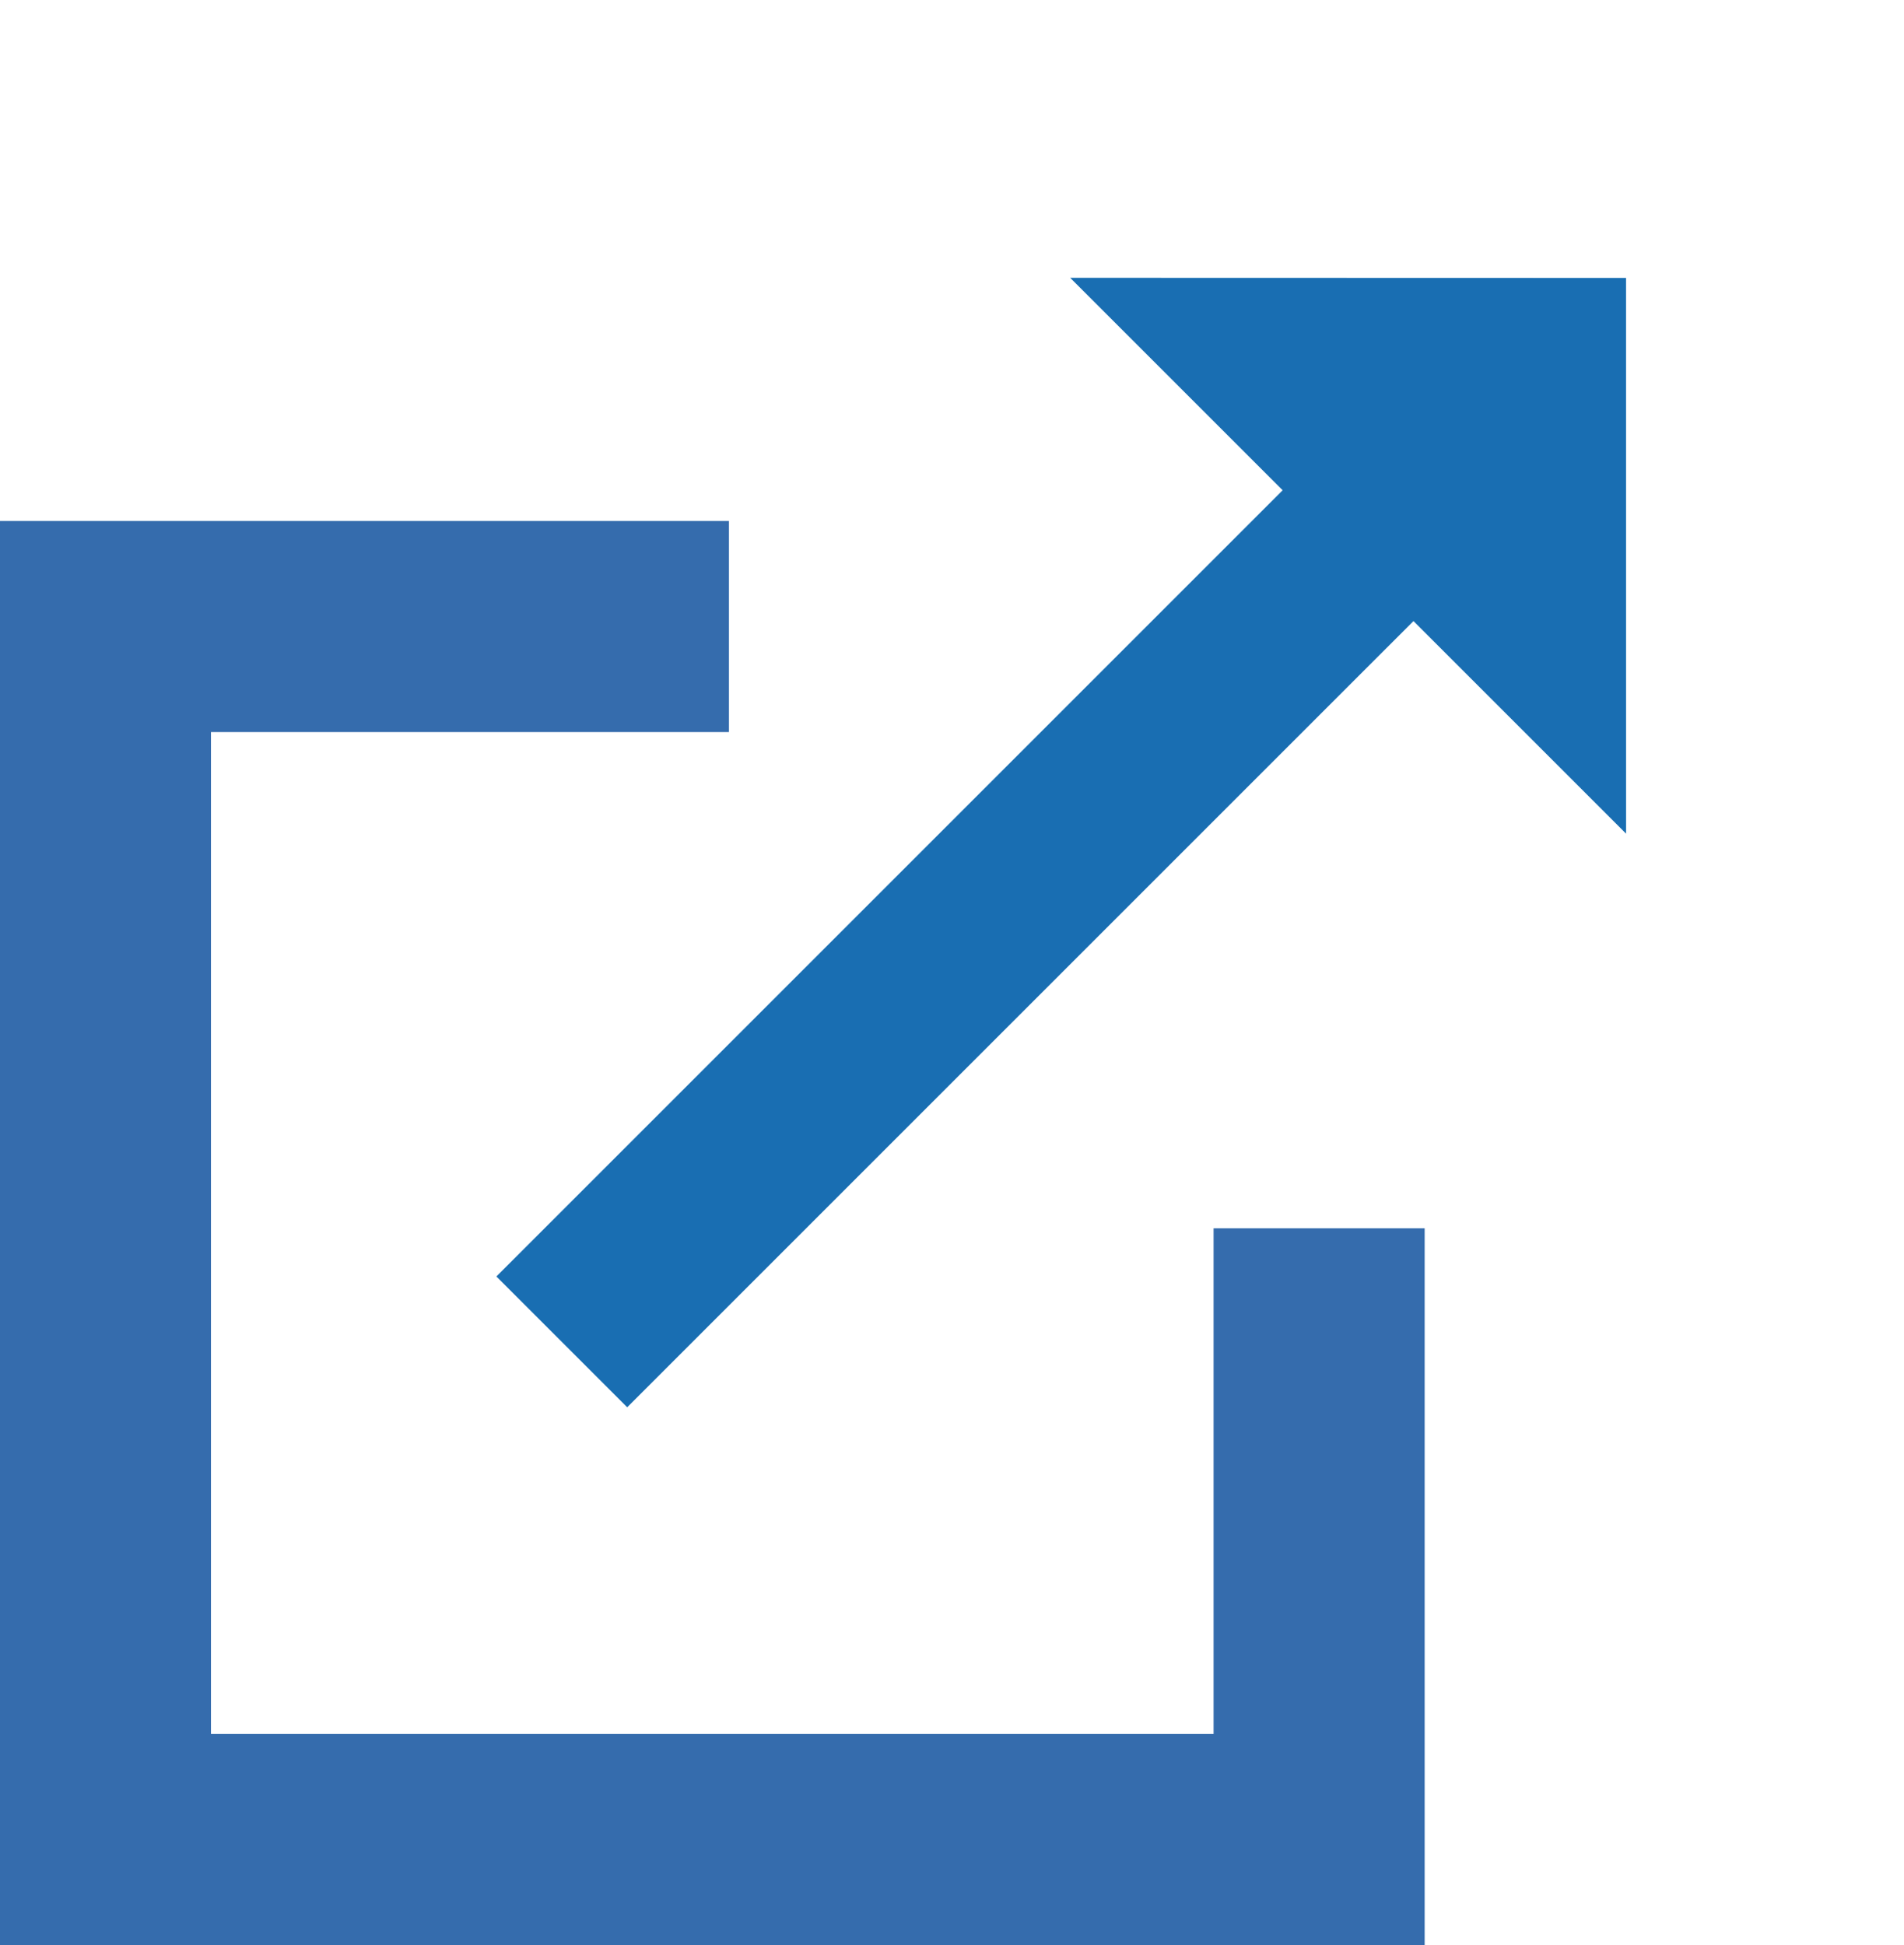
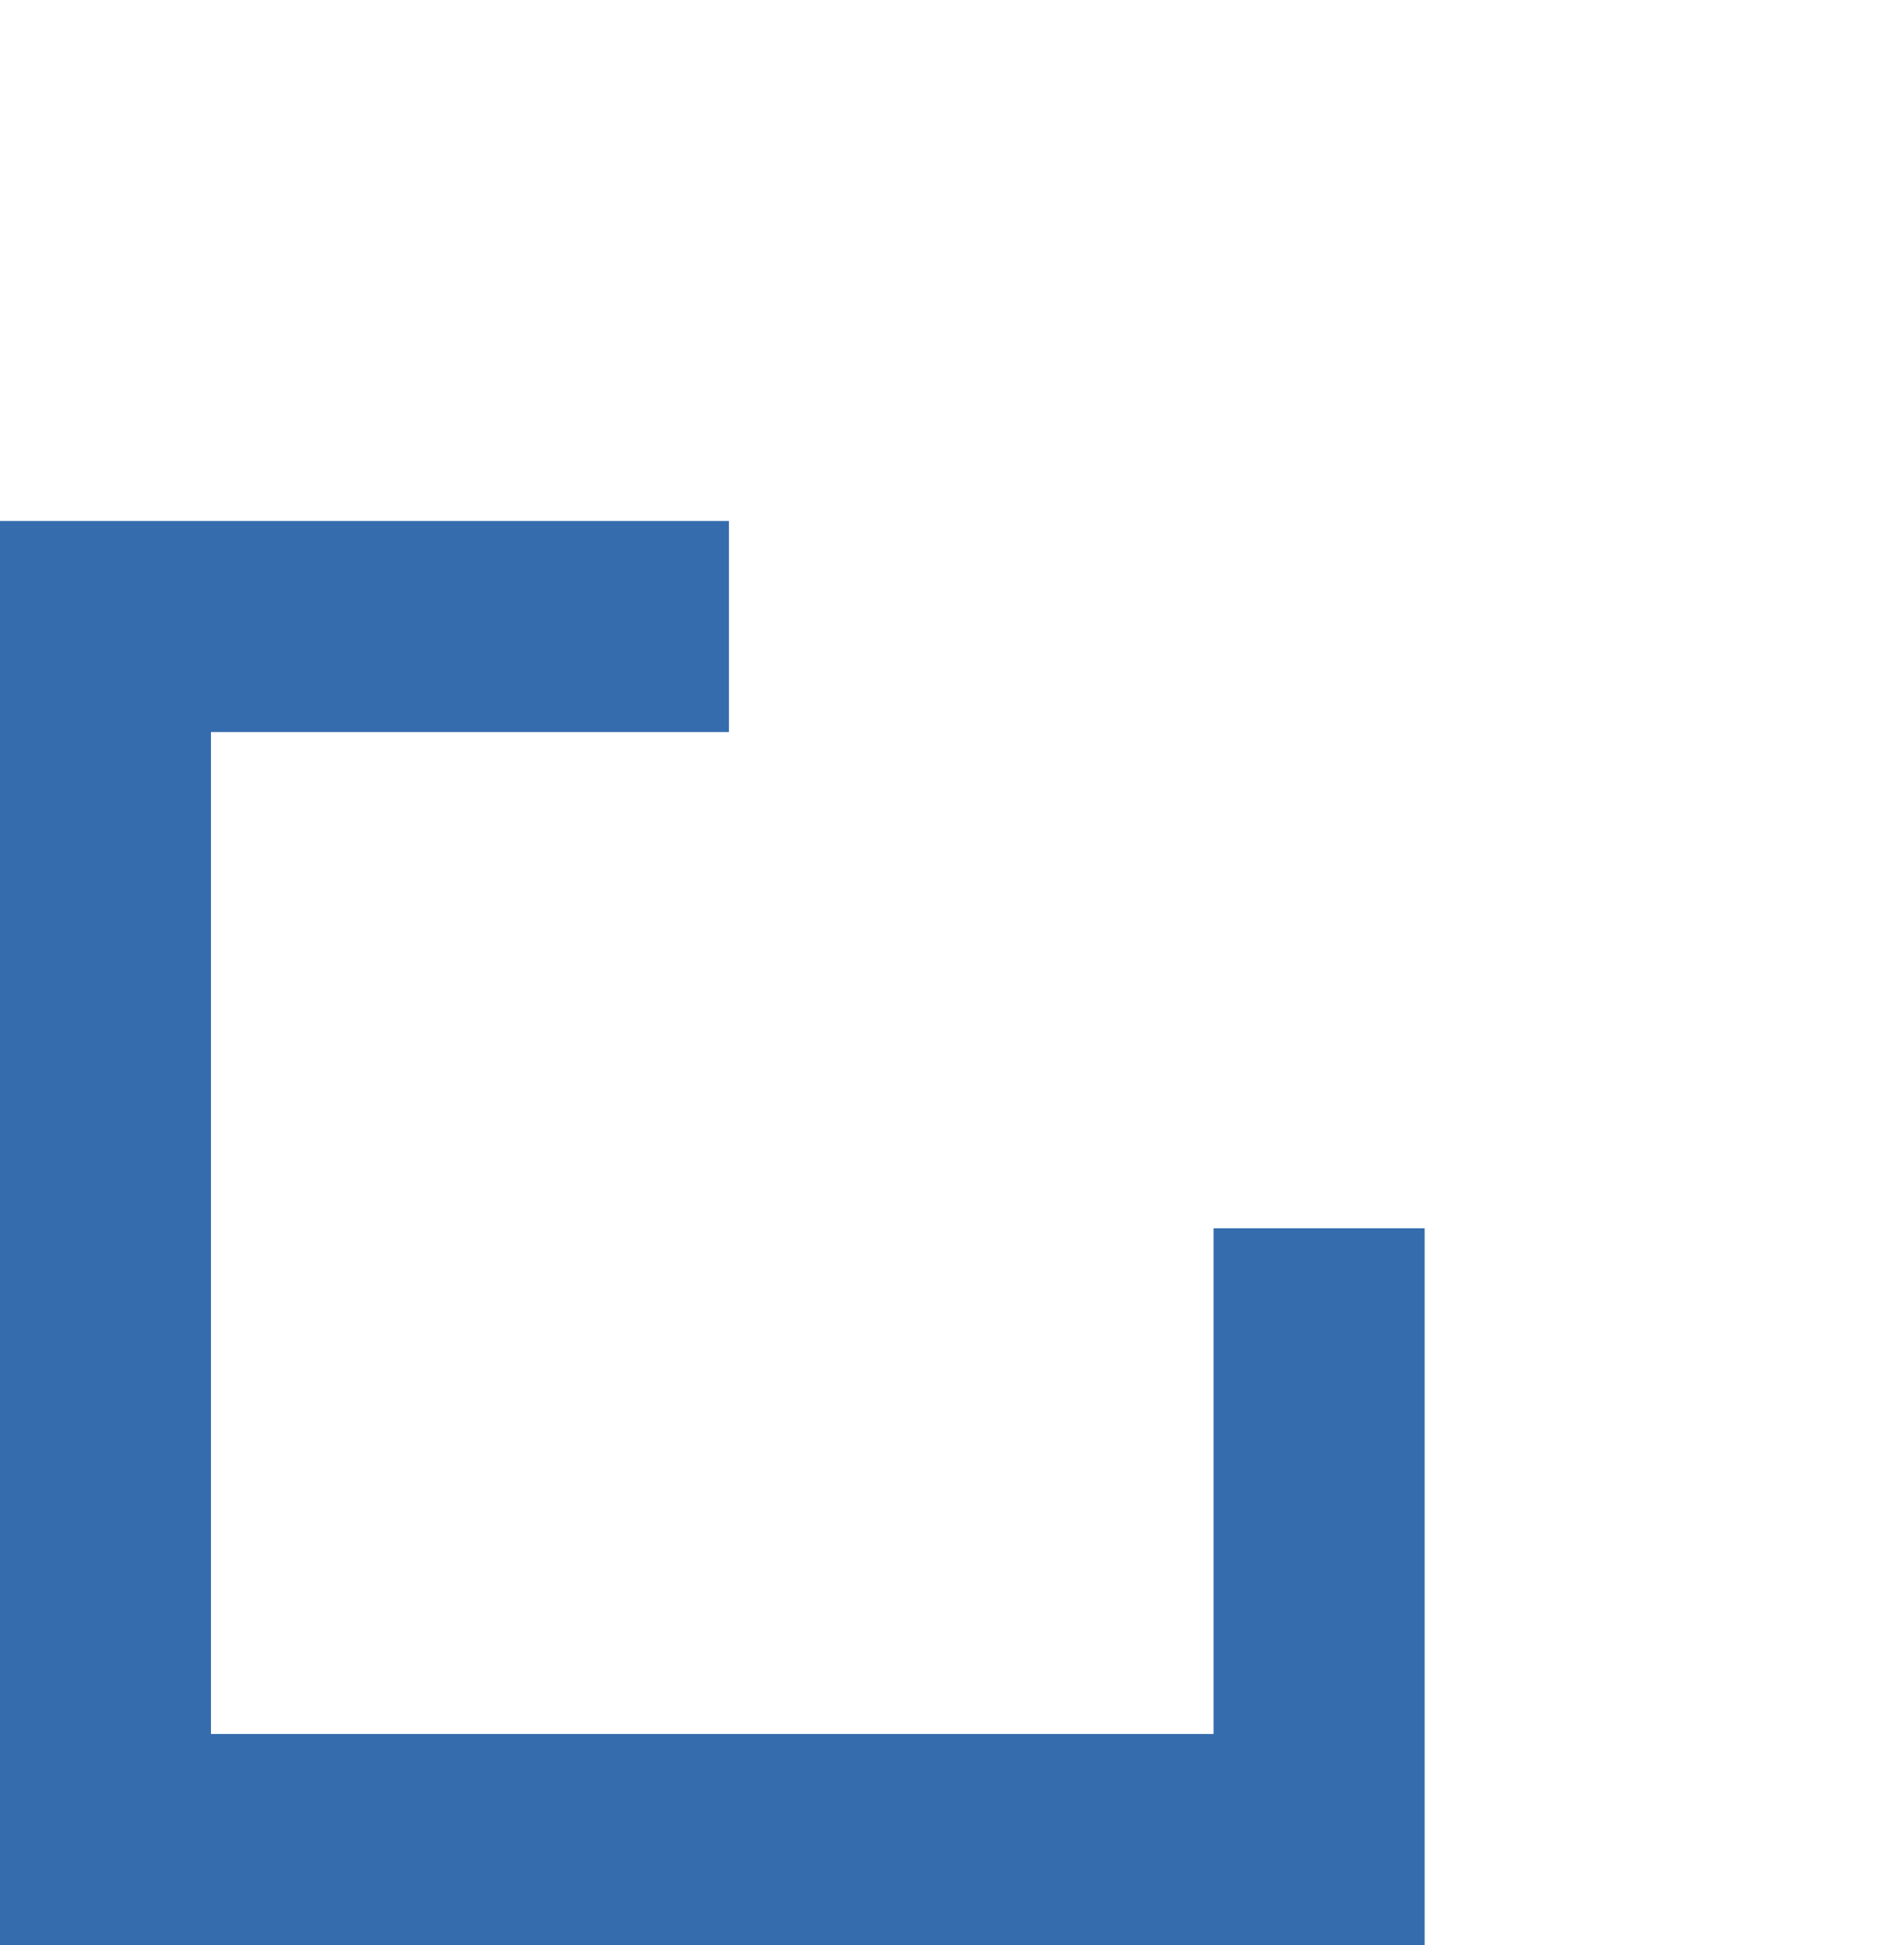
<svg xmlns="http://www.w3.org/2000/svg" width="18.041" height="18.431" viewBox="0 0 18.041 18.431">
  <g id="icn-link" transform="translate(-1398.271 -14510.698)">
-     <path id="合体_38" data-name="合体 38" d="M2.847,14.259V3.723H4.6V14.259ZM0,3.723,3.725,0,7.449,3.723Z" transform="translate(1411.044 14510.698) rotate(45)" fill="#196eb2" />
    <path id="パス_200" data-name="パス 200" d="M1389.178,3499.461h-5.908v11.494h11.5v-5.792" transform="translate(16 11017.174)" fill="none" stroke="#356cad" stroke-width="2" />
  </g>
</svg>